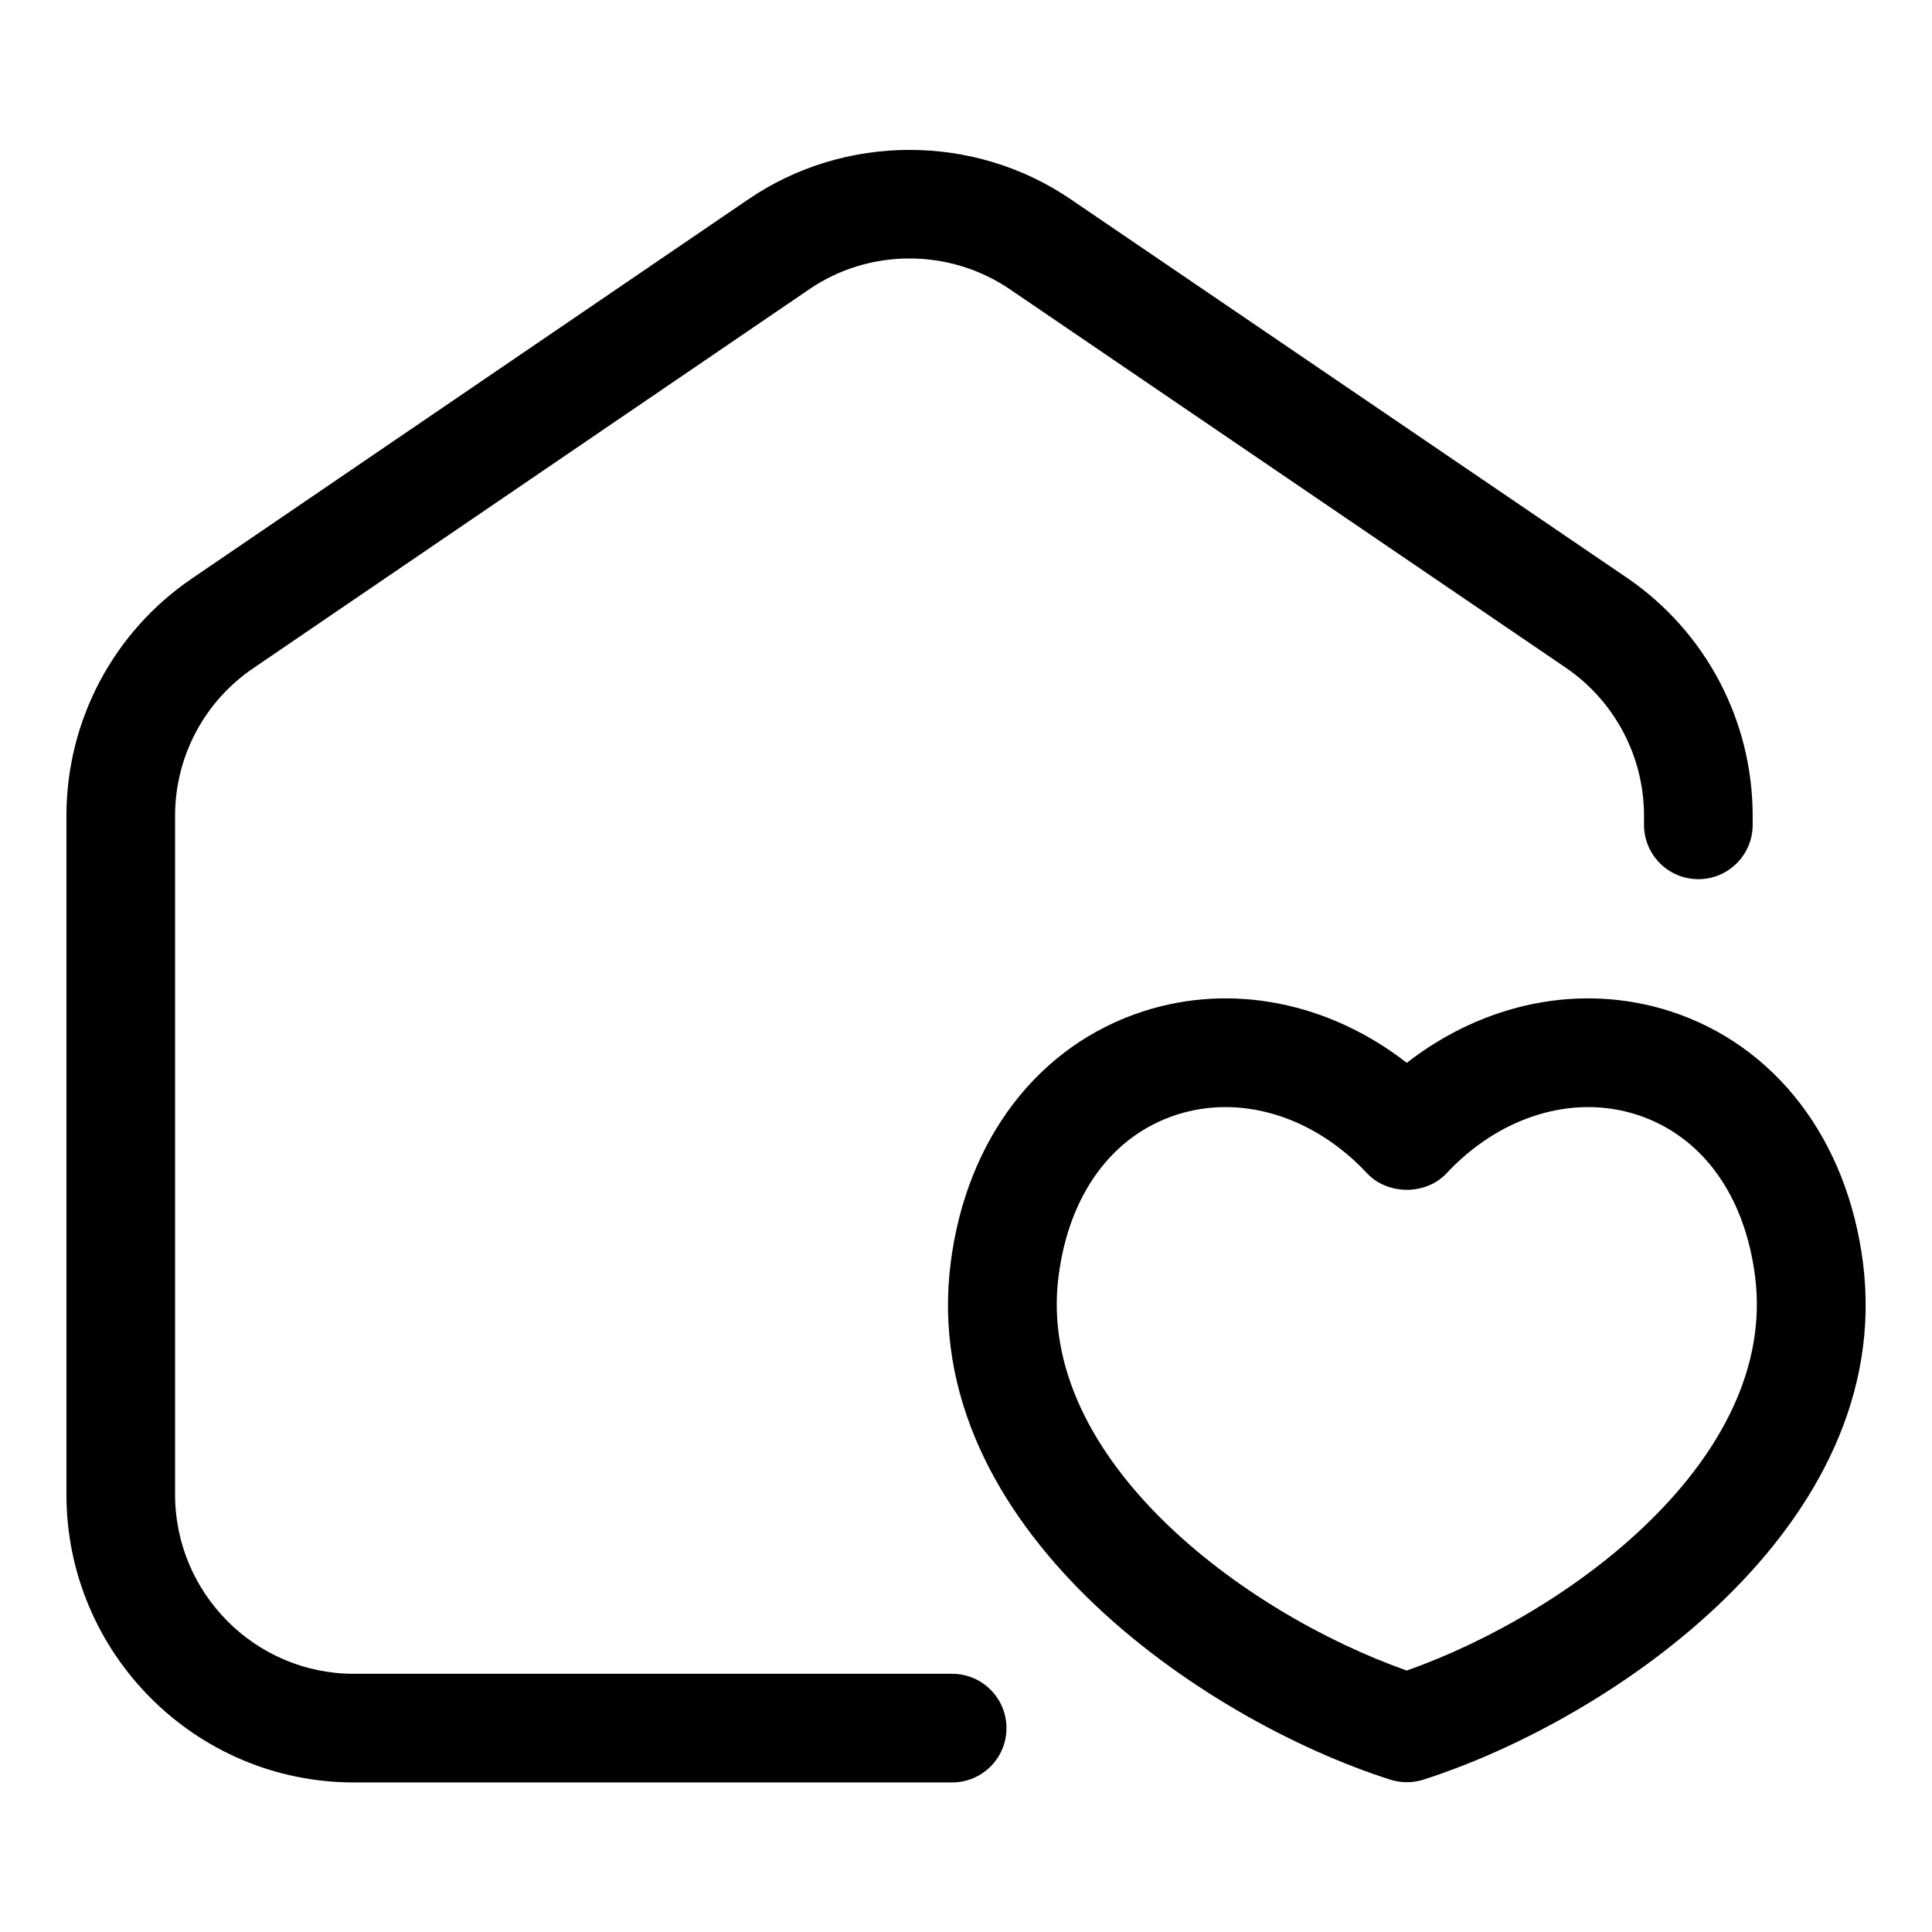
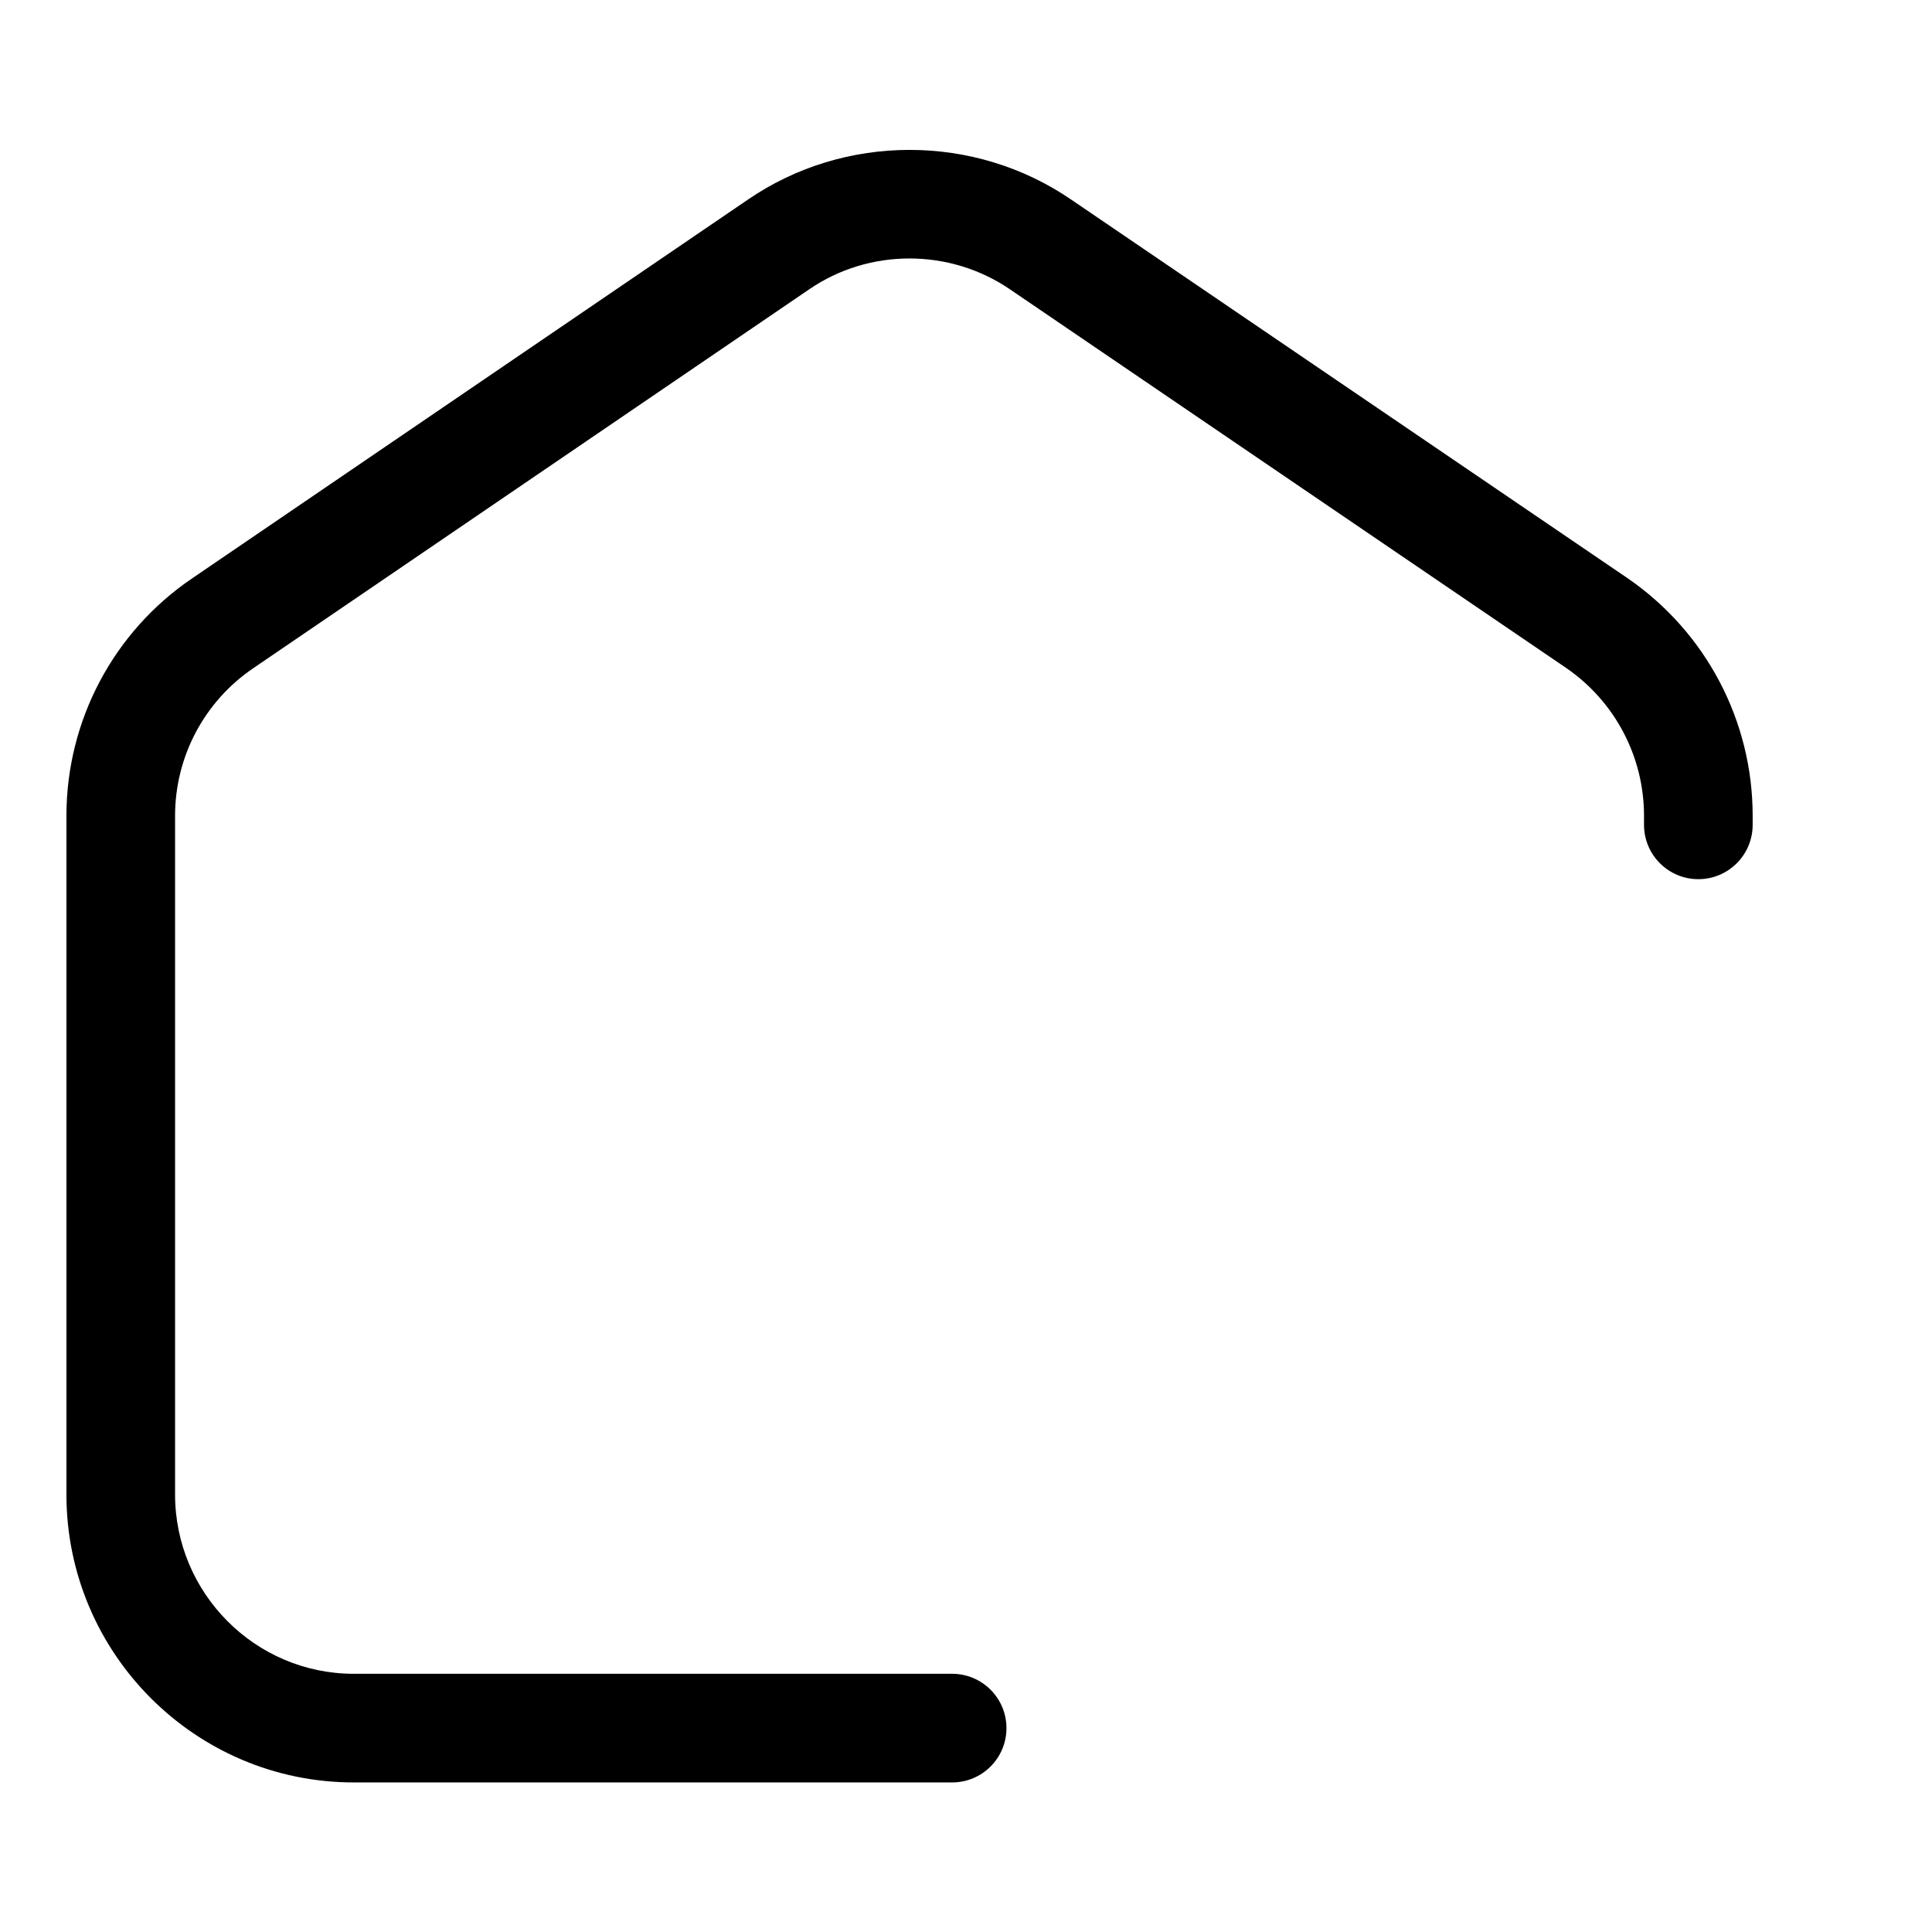
<svg xmlns="http://www.w3.org/2000/svg" width="34" height="34" viewBox="0 0 34 34" fill="none">
  <g id="001-home-sweet-home">
    <g id="Layer_12">
      <path id="Vector" d="M16.756 29.456H6.226C4.492 29.456 3.081 28.039 3.081 26.3V14.357C3.081 13.316 3.595 12.344 4.459 11.758L14.237 5.094C15.296 4.366 16.717 4.367 17.78 5.096L27.562 11.755C28.42 12.344 28.932 13.316 28.932 14.357V14.516C28.932 15.044 29.36 15.472 29.888 15.472C30.416 15.472 30.844 15.044 30.844 14.516V14.357C30.844 12.685 30.022 11.123 28.642 10.175L18.859 3.518C17.154 2.345 14.861 2.345 13.157 3.516L3.383 10.177C1.996 11.118 1.169 12.682 1.169 14.357V26.3C1.169 29.094 3.437 31.368 6.226 31.368H16.756C17.284 31.368 17.712 30.94 17.712 30.412C17.712 29.884 17.284 29.456 16.756 29.456Z" fill="black" />
-       <path id="Vector_2" d="M32.786 22.226C32.509 20.049 31.242 18.394 29.395 17.797C27.831 17.293 26.124 17.641 24.757 18.704C23.392 17.642 21.683 17.292 20.119 17.798C18.272 18.395 17.005 20.052 16.73 22.227C16.143 26.866 21.164 30.266 24.467 31.319C24.562 31.349 24.66 31.364 24.757 31.364C24.855 31.364 24.954 31.349 25.048 31.319C28.351 30.264 33.37 26.863 32.786 22.226ZM24.757 29.399C21.878 28.383 18.224 25.663 18.628 22.468C18.809 21.025 19.568 19.986 20.708 19.617C20.986 19.528 21.274 19.483 21.564 19.483C22.451 19.483 23.354 19.893 24.059 20.649C24.421 21.035 25.096 21.035 25.456 20.649C26.391 19.647 27.674 19.251 28.806 19.617C29.947 19.986 30.705 21.025 30.887 22.467C31.291 25.659 27.637 28.38 24.757 29.399Z" fill="black" />
    </g>
  </g>
</svg>